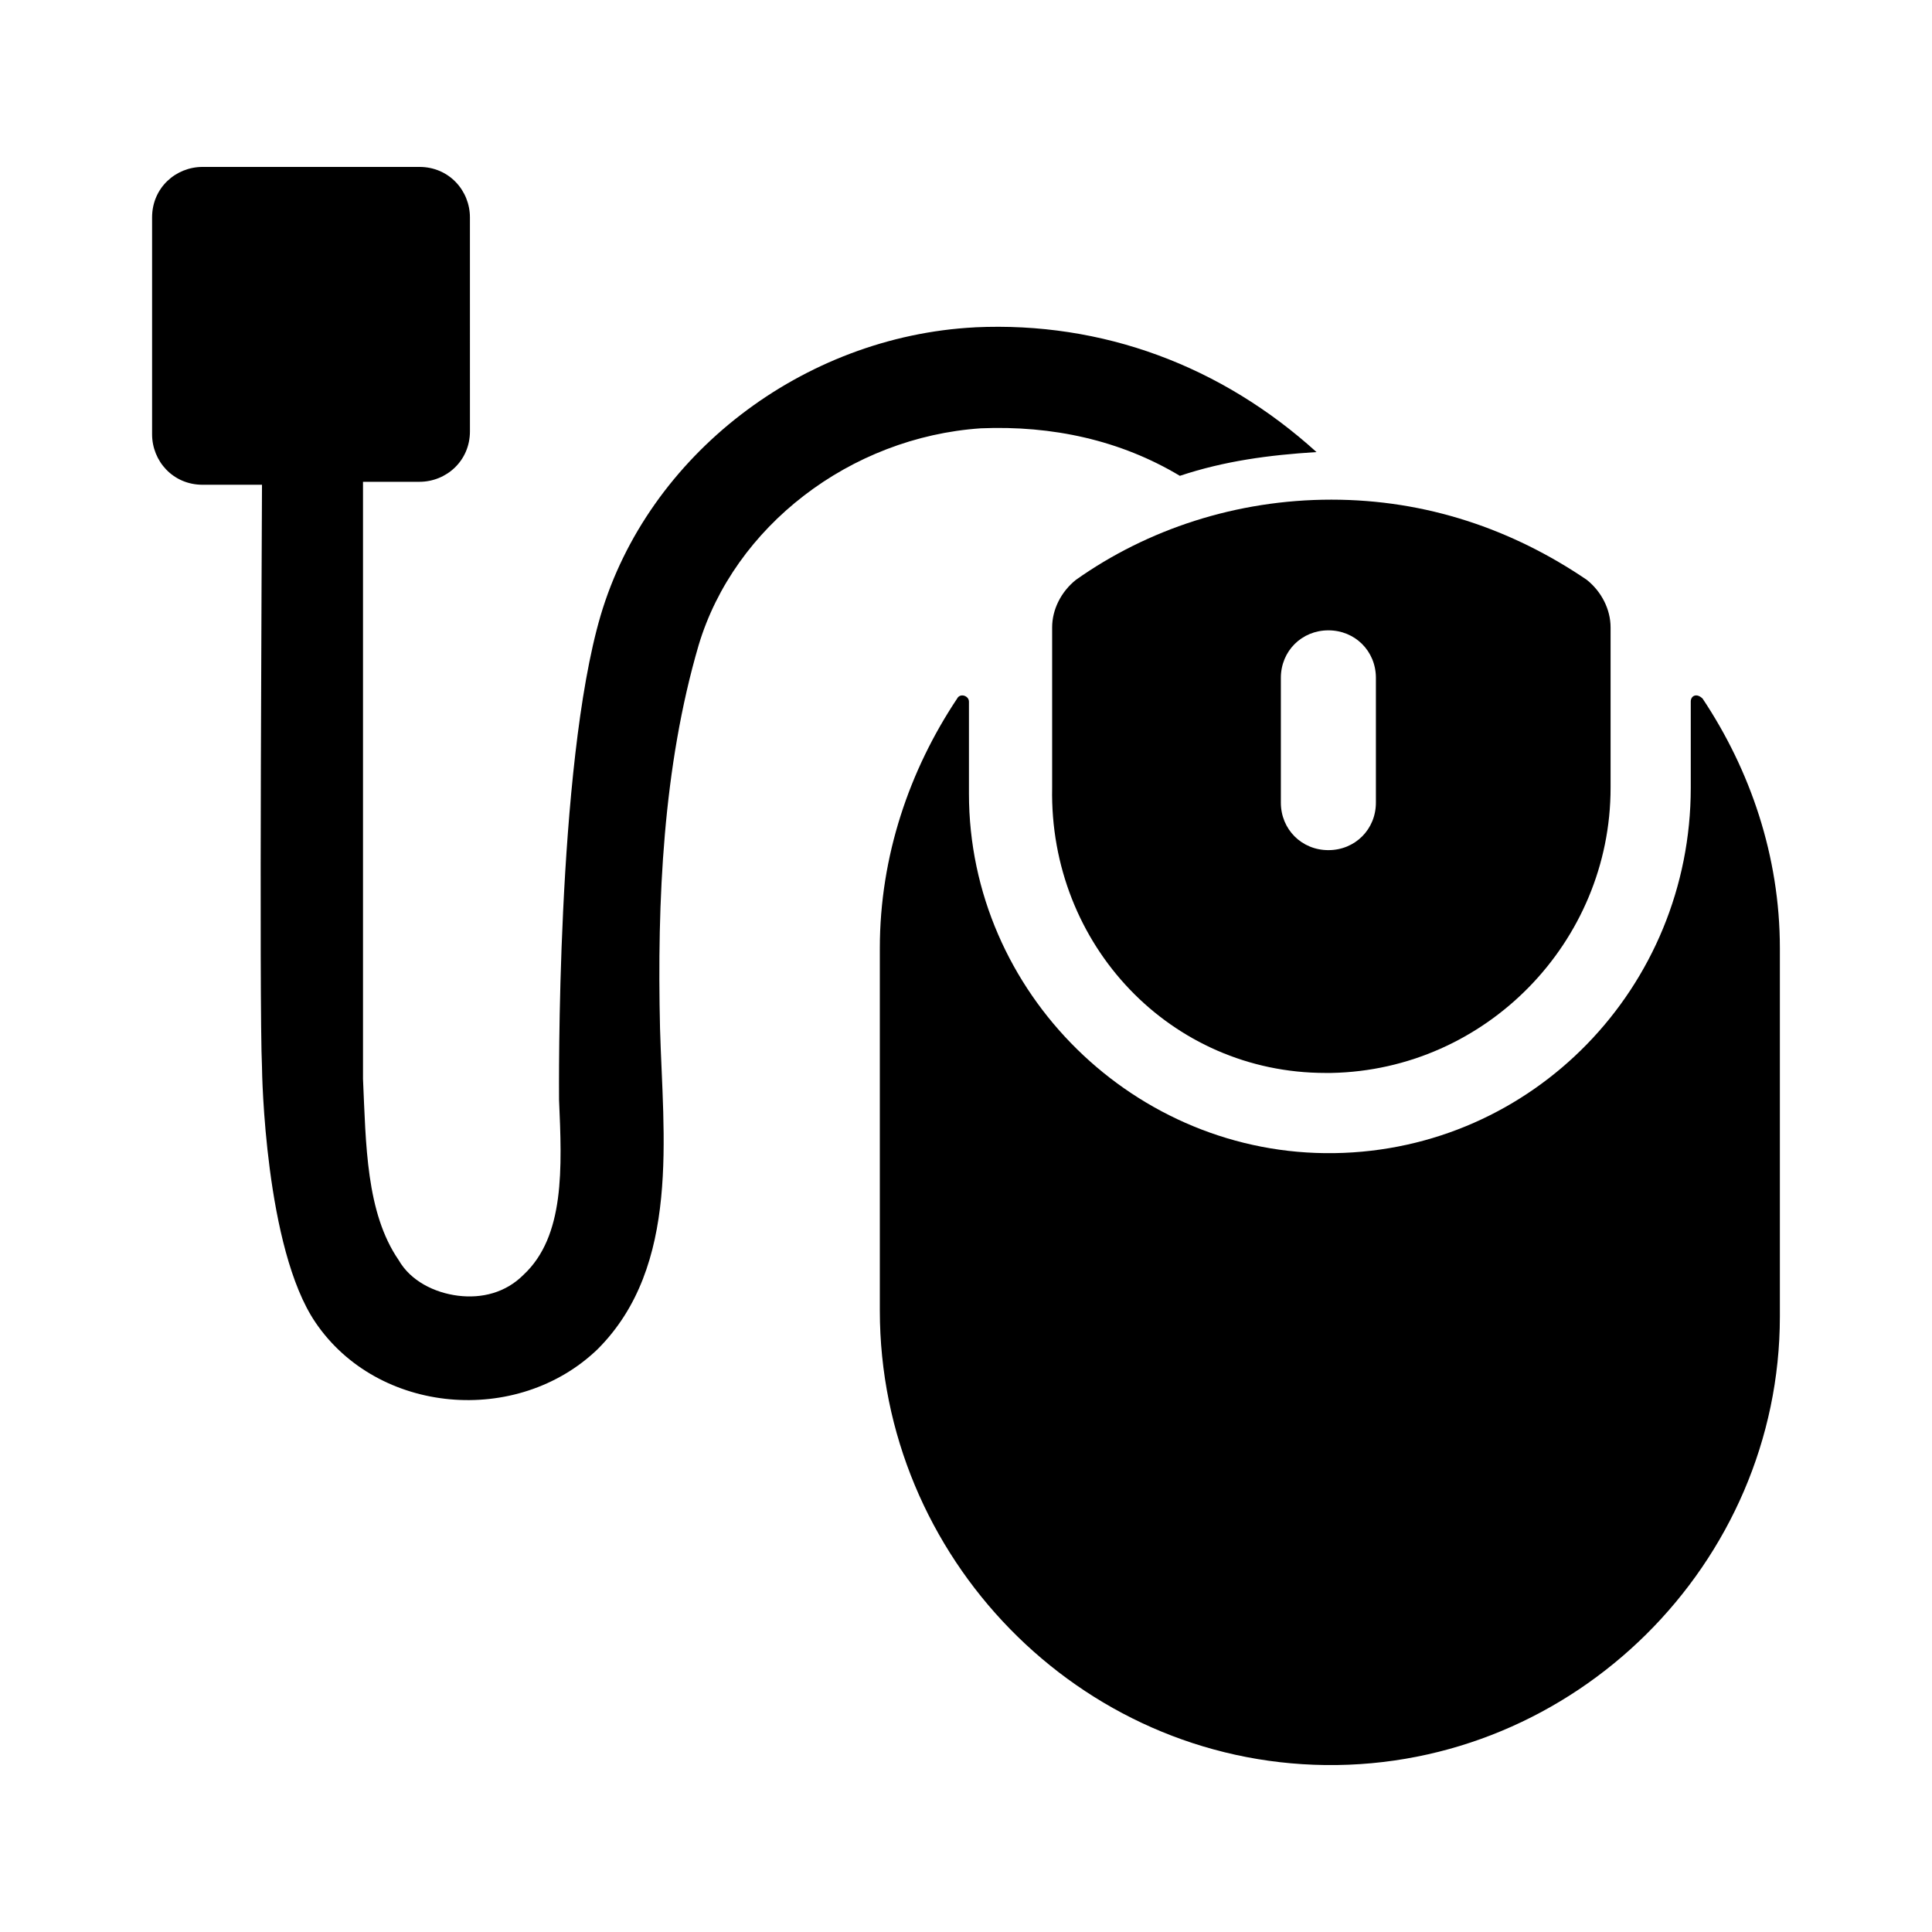
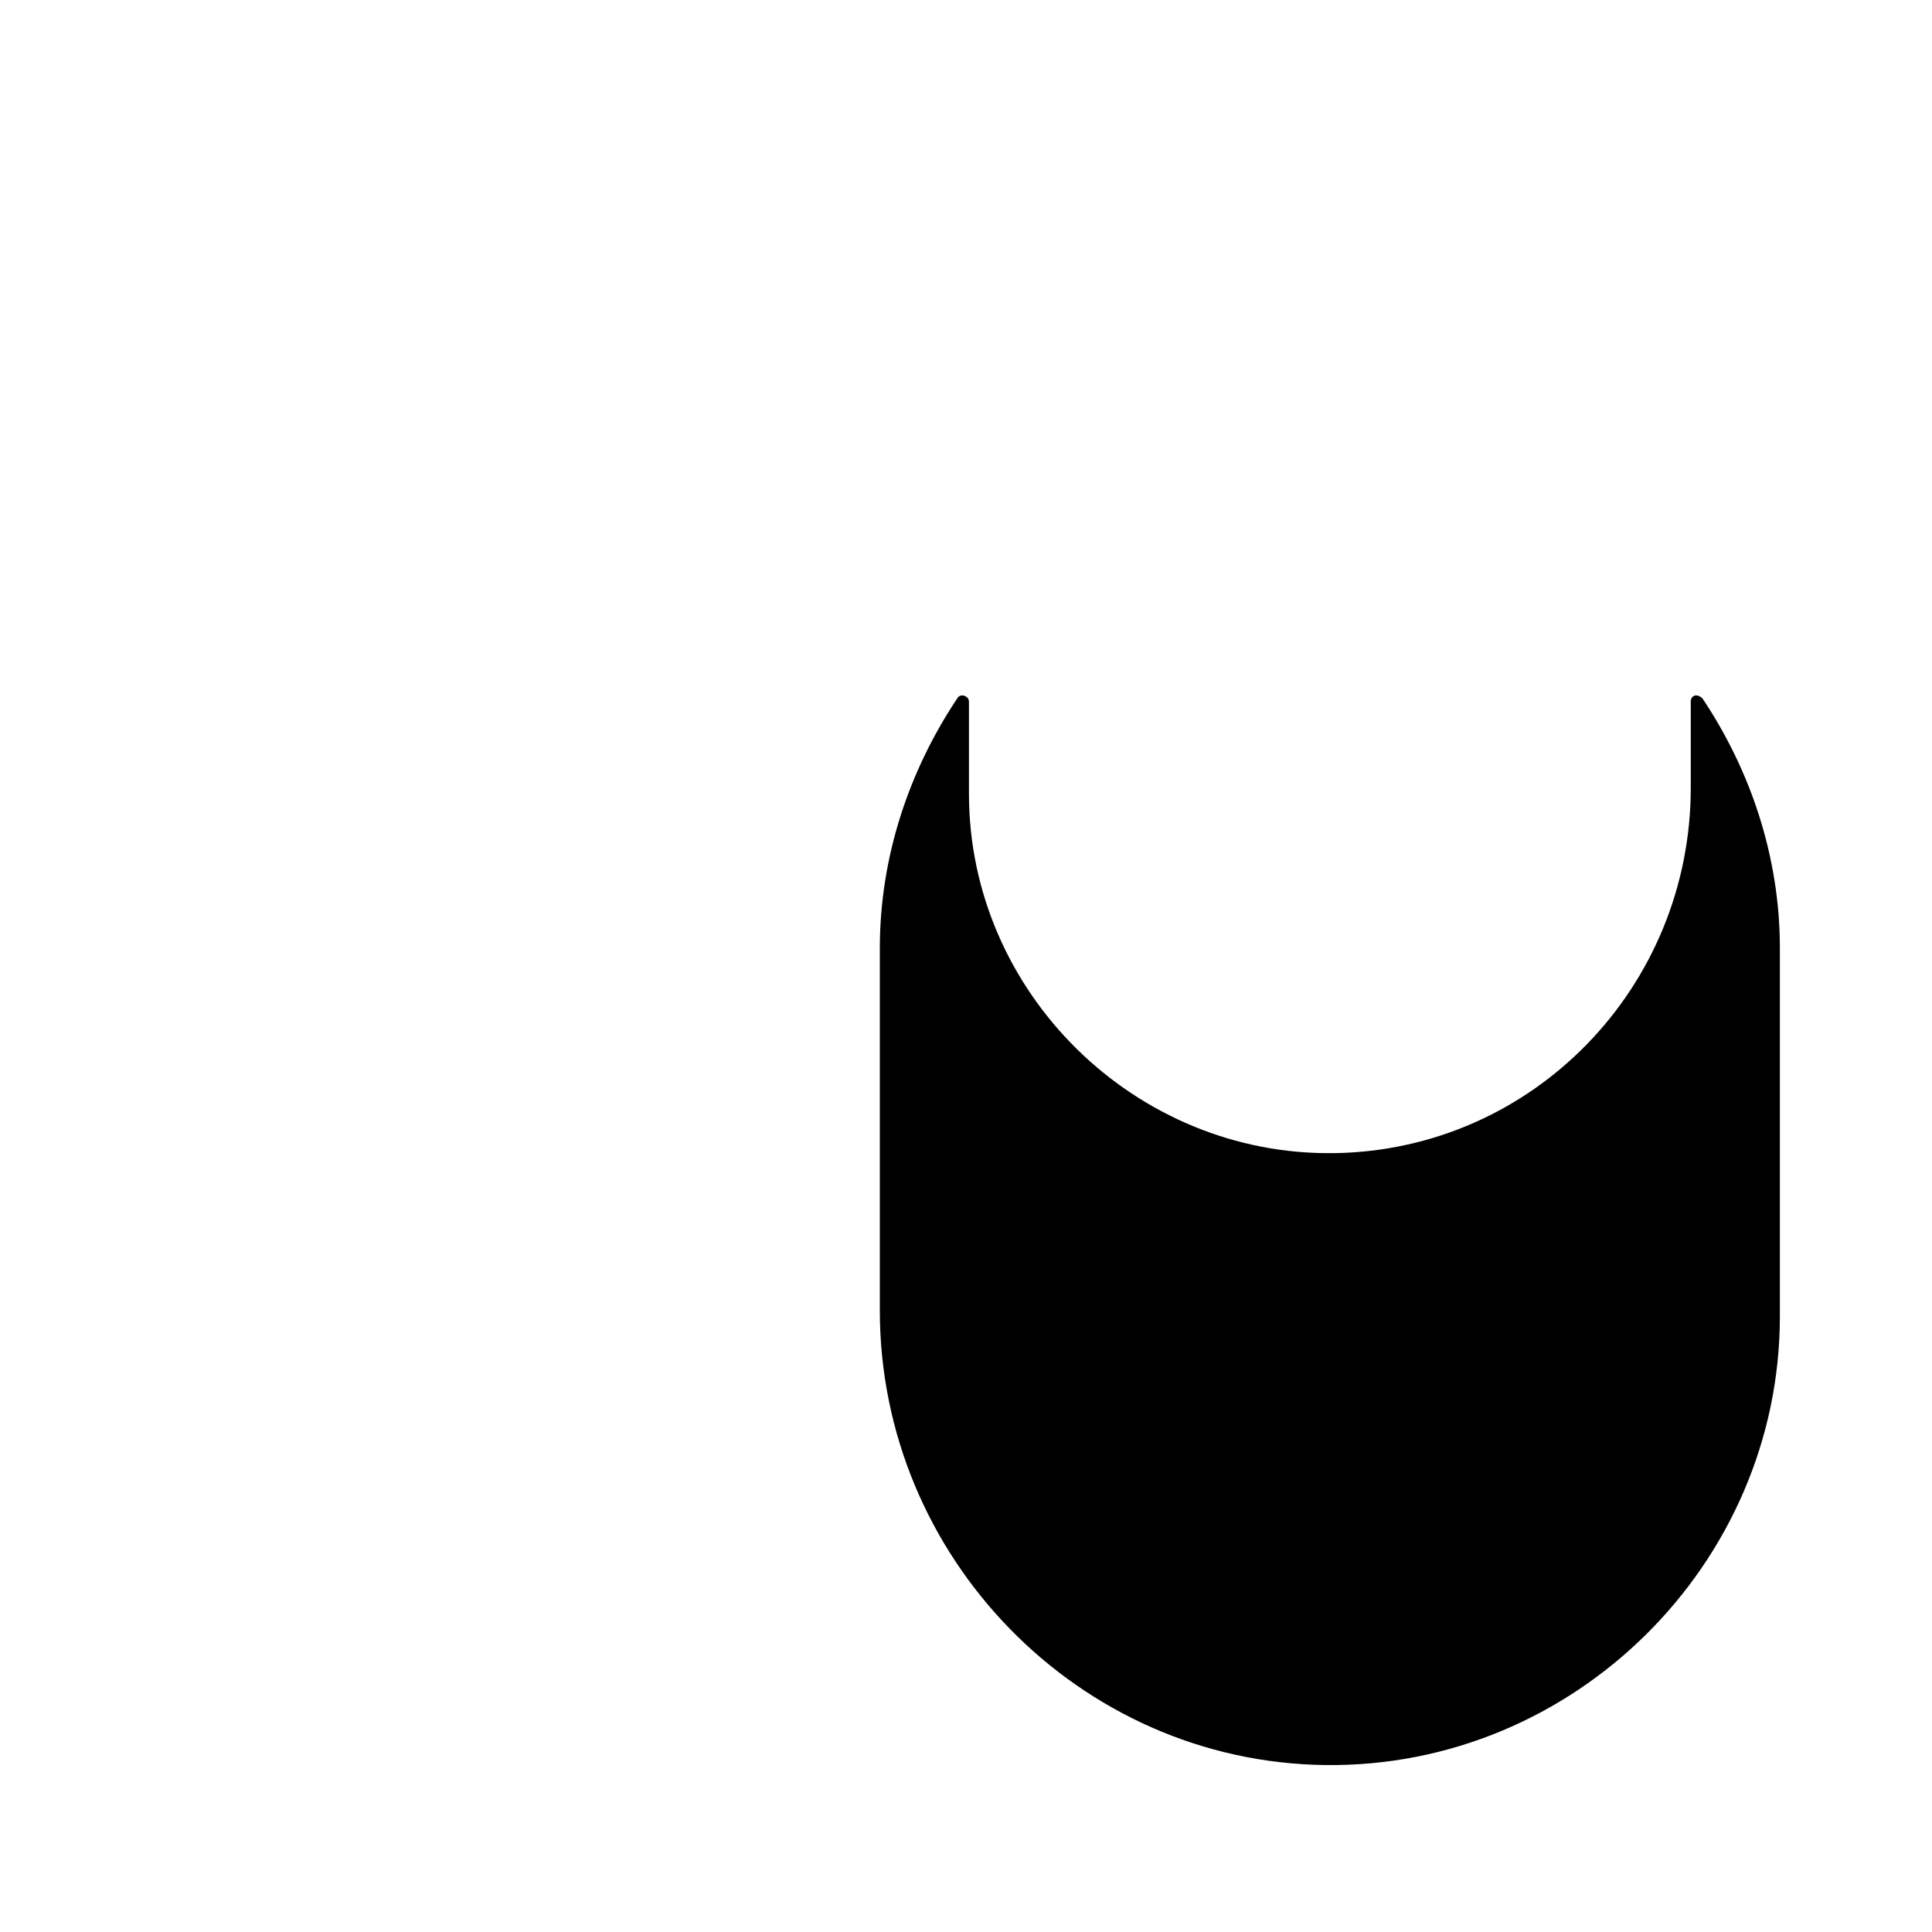
<svg xmlns="http://www.w3.org/2000/svg" fill="#000000" width="800px" height="800px" version="1.1" viewBox="144 144 512 512">
  <g>
-     <path d="m495.25 428.34h1.574c40.934-0.789 73.996-34.637 73.996-75.57v-42.508c0-4.723-2.363-9.445-6.297-12.594-19.68-13.383-42.508-21.254-67.699-21.254-25.191 0-48.805 7.871-67.699 21.254-3.938 3.148-6.297 7.871-6.297 12.594v42.508c-0.789 41.723 31.488 75.57 72.422 75.57zm-11.809-104.7c0-7.086 5.512-12.594 12.594-12.594 7.086 0 12.594 5.512 12.594 12.594v33.062c0 7.086-5.512 12.594-12.594 12.594-7.086 0-12.594-5.512-12.594-12.594z" />
    <path d="m592.07 329.94v22.828c0 52.742-41.723 96.039-94.465 96.824-52.742 0.789-96.824-42.508-96.824-95.25v-24.402c0-1.574-2.363-2.363-3.148-0.789-12.594 18.895-20.469 41.723-20.469 66.125v96.039c0 65.336 52.742 119.66 118.08 120.44 66.125 0.789 120.44-53.531 120.44-118.87v-97.613c0-24.402-7.871-47.23-20.469-66.125-1.574-1.574-3.148-0.785-3.148 0.789z" />
-     <path d="m402.36 230.75c-45.656 2.363-86.594 33.852-99.188 76.359-11.809 40.148-11.02 125.95-11.02 128.31 0.789 18.105 1.574 36.211-9.445 46.445-4.723 4.723-11.02 6.297-17.32 5.512-6.297-0.789-12.594-3.938-15.742-9.445-8.66-12.594-8.66-30.699-9.445-48.02v-158.23h14.957c7.086 0 13.383-5.512 13.383-13.383l-0.004-56.68c0-7.086-5.512-13.383-13.383-13.383h-57.465c-7.086 0-13.383 5.512-13.383 13.383v57.465c0 7.086 5.512 13.383 13.383 13.383h15.742c0 8.66-0.789 138.55 0 154.29 0 1.574 0.789 48.02 14.168 67.699 16.531 24.402 53.531 27.551 74.785 7.086 22.043-22.043 17.32-56.68 16.531-85.02-0.789-33.852 0.789-69.273 10.234-101.55 9.445-31.488 40.148-55.105 74.785-57.465 18.895-0.789 37 3.148 52.742 12.594 11.809-3.938 23.617-5.512 36.211-6.297-25.188-22.828-56.676-34.637-90.527-33.062z" />
  </g>
</svg>